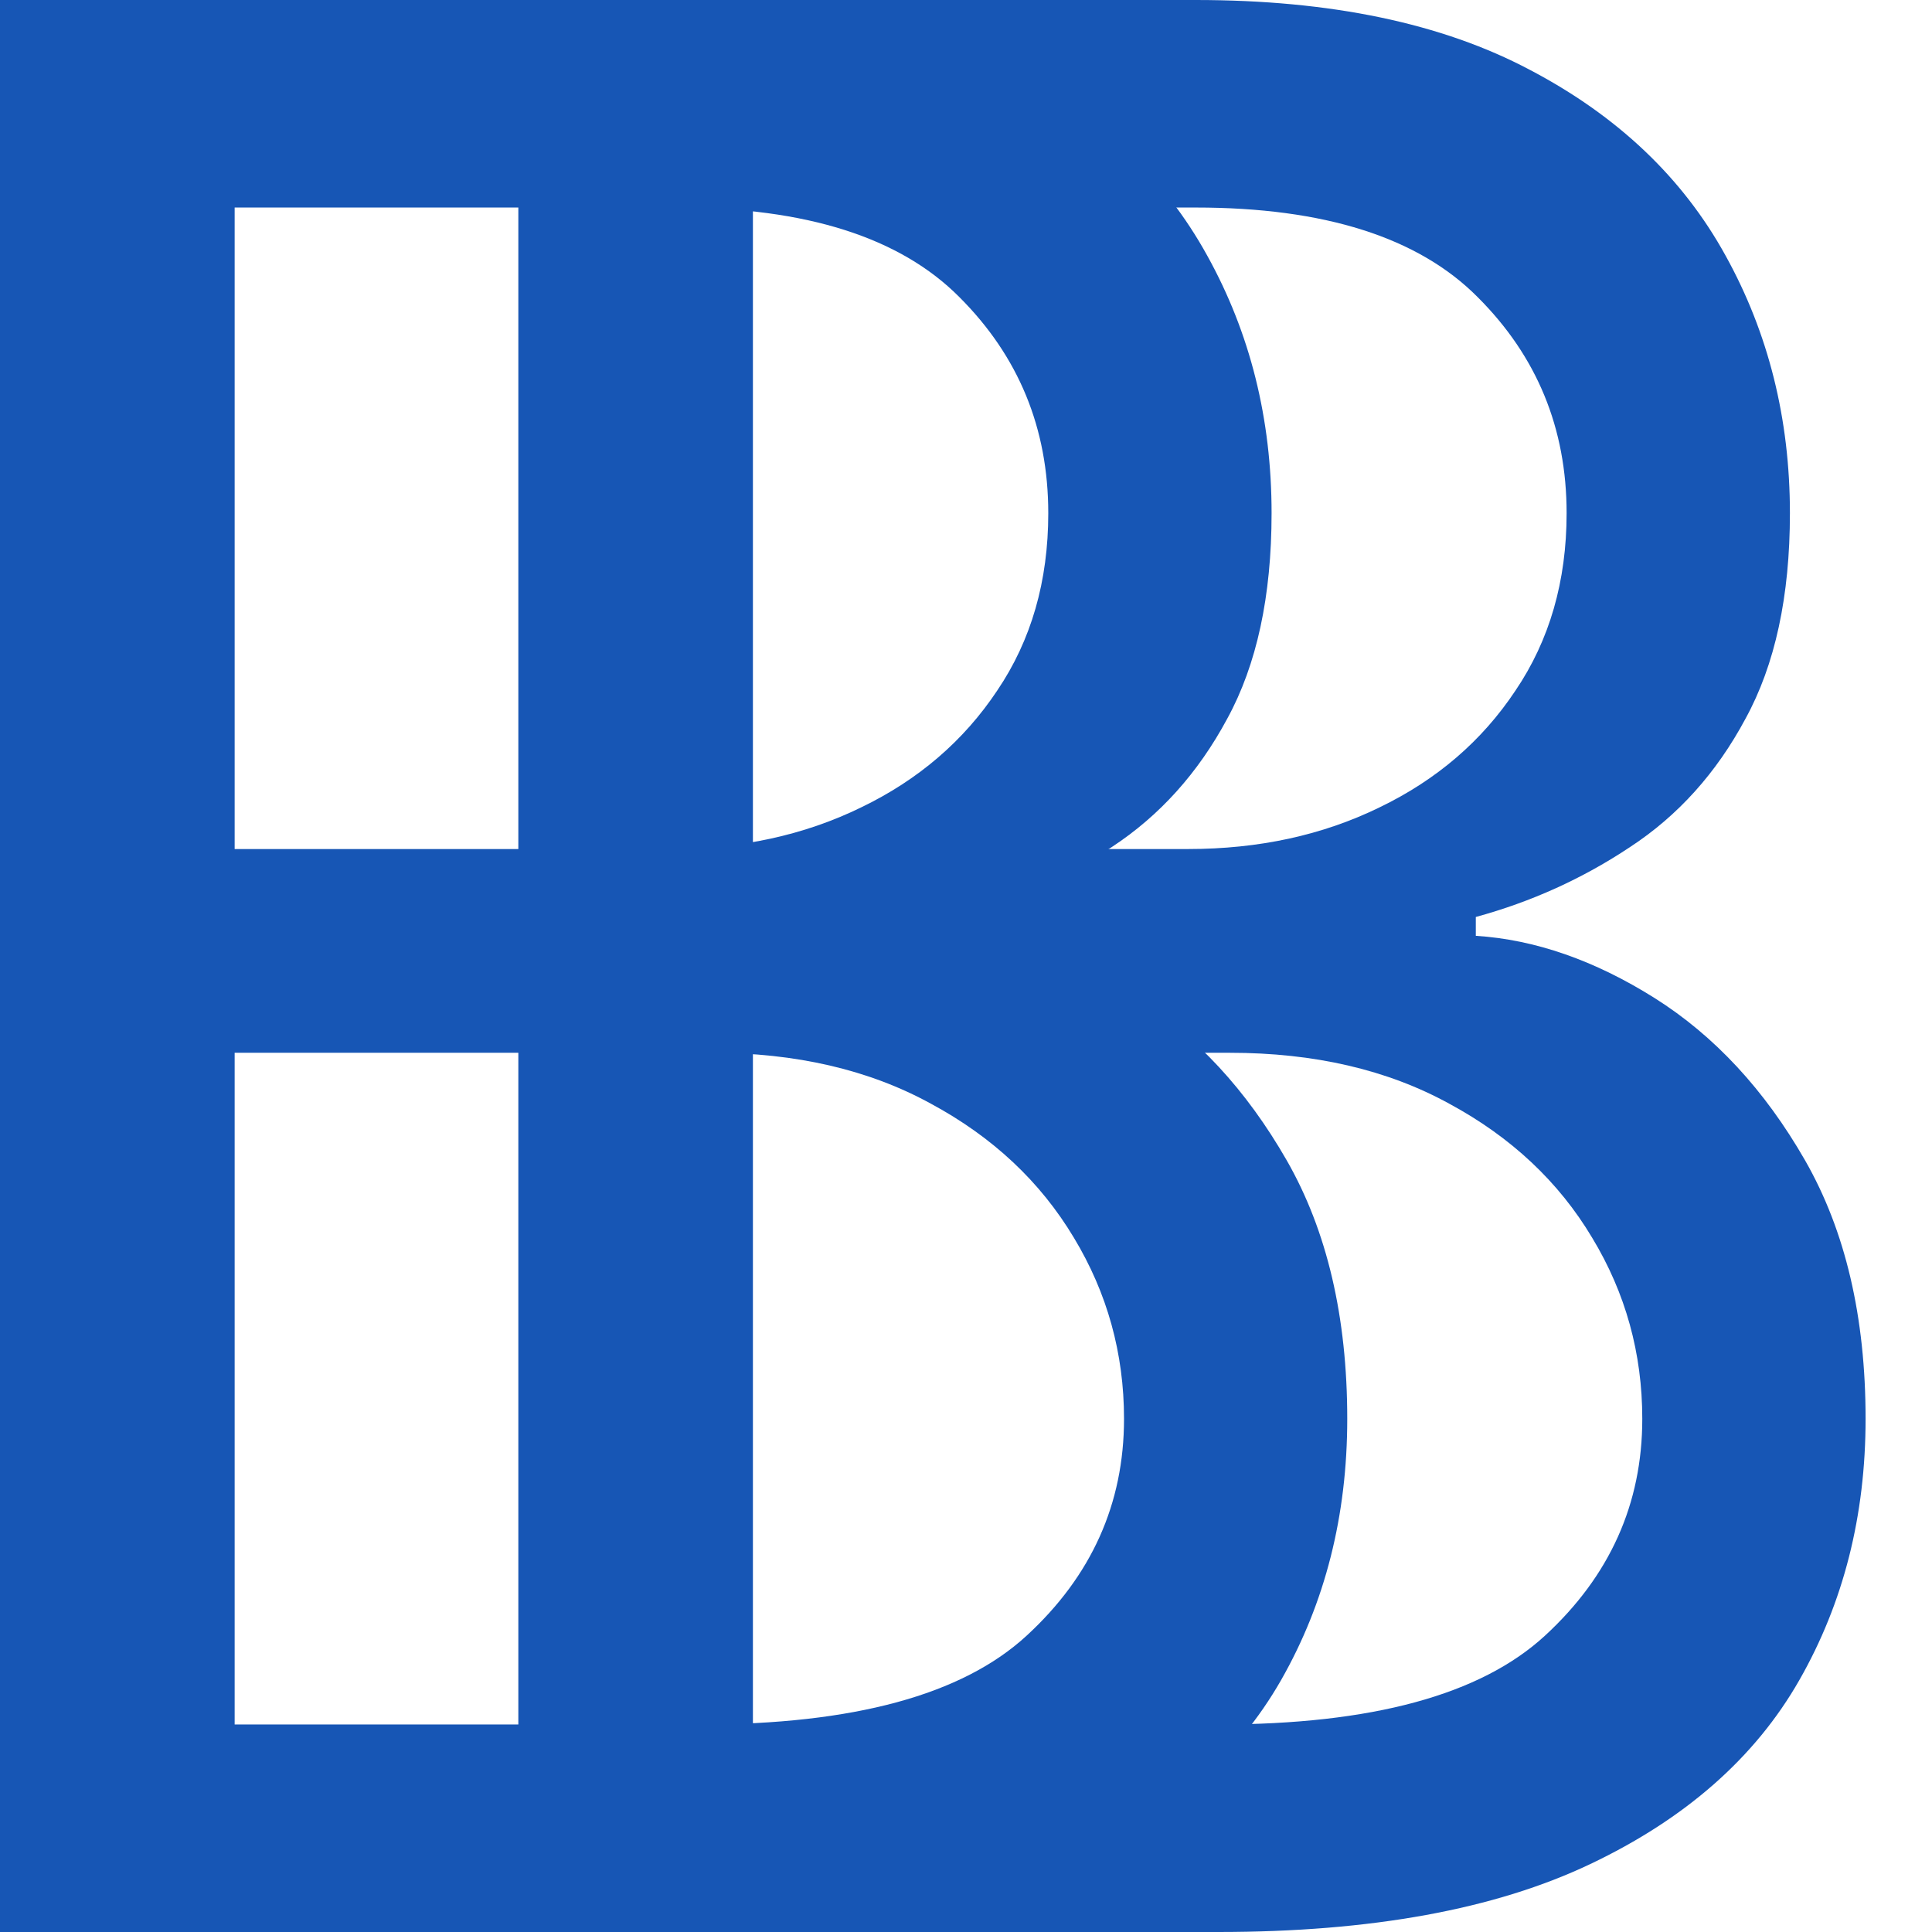
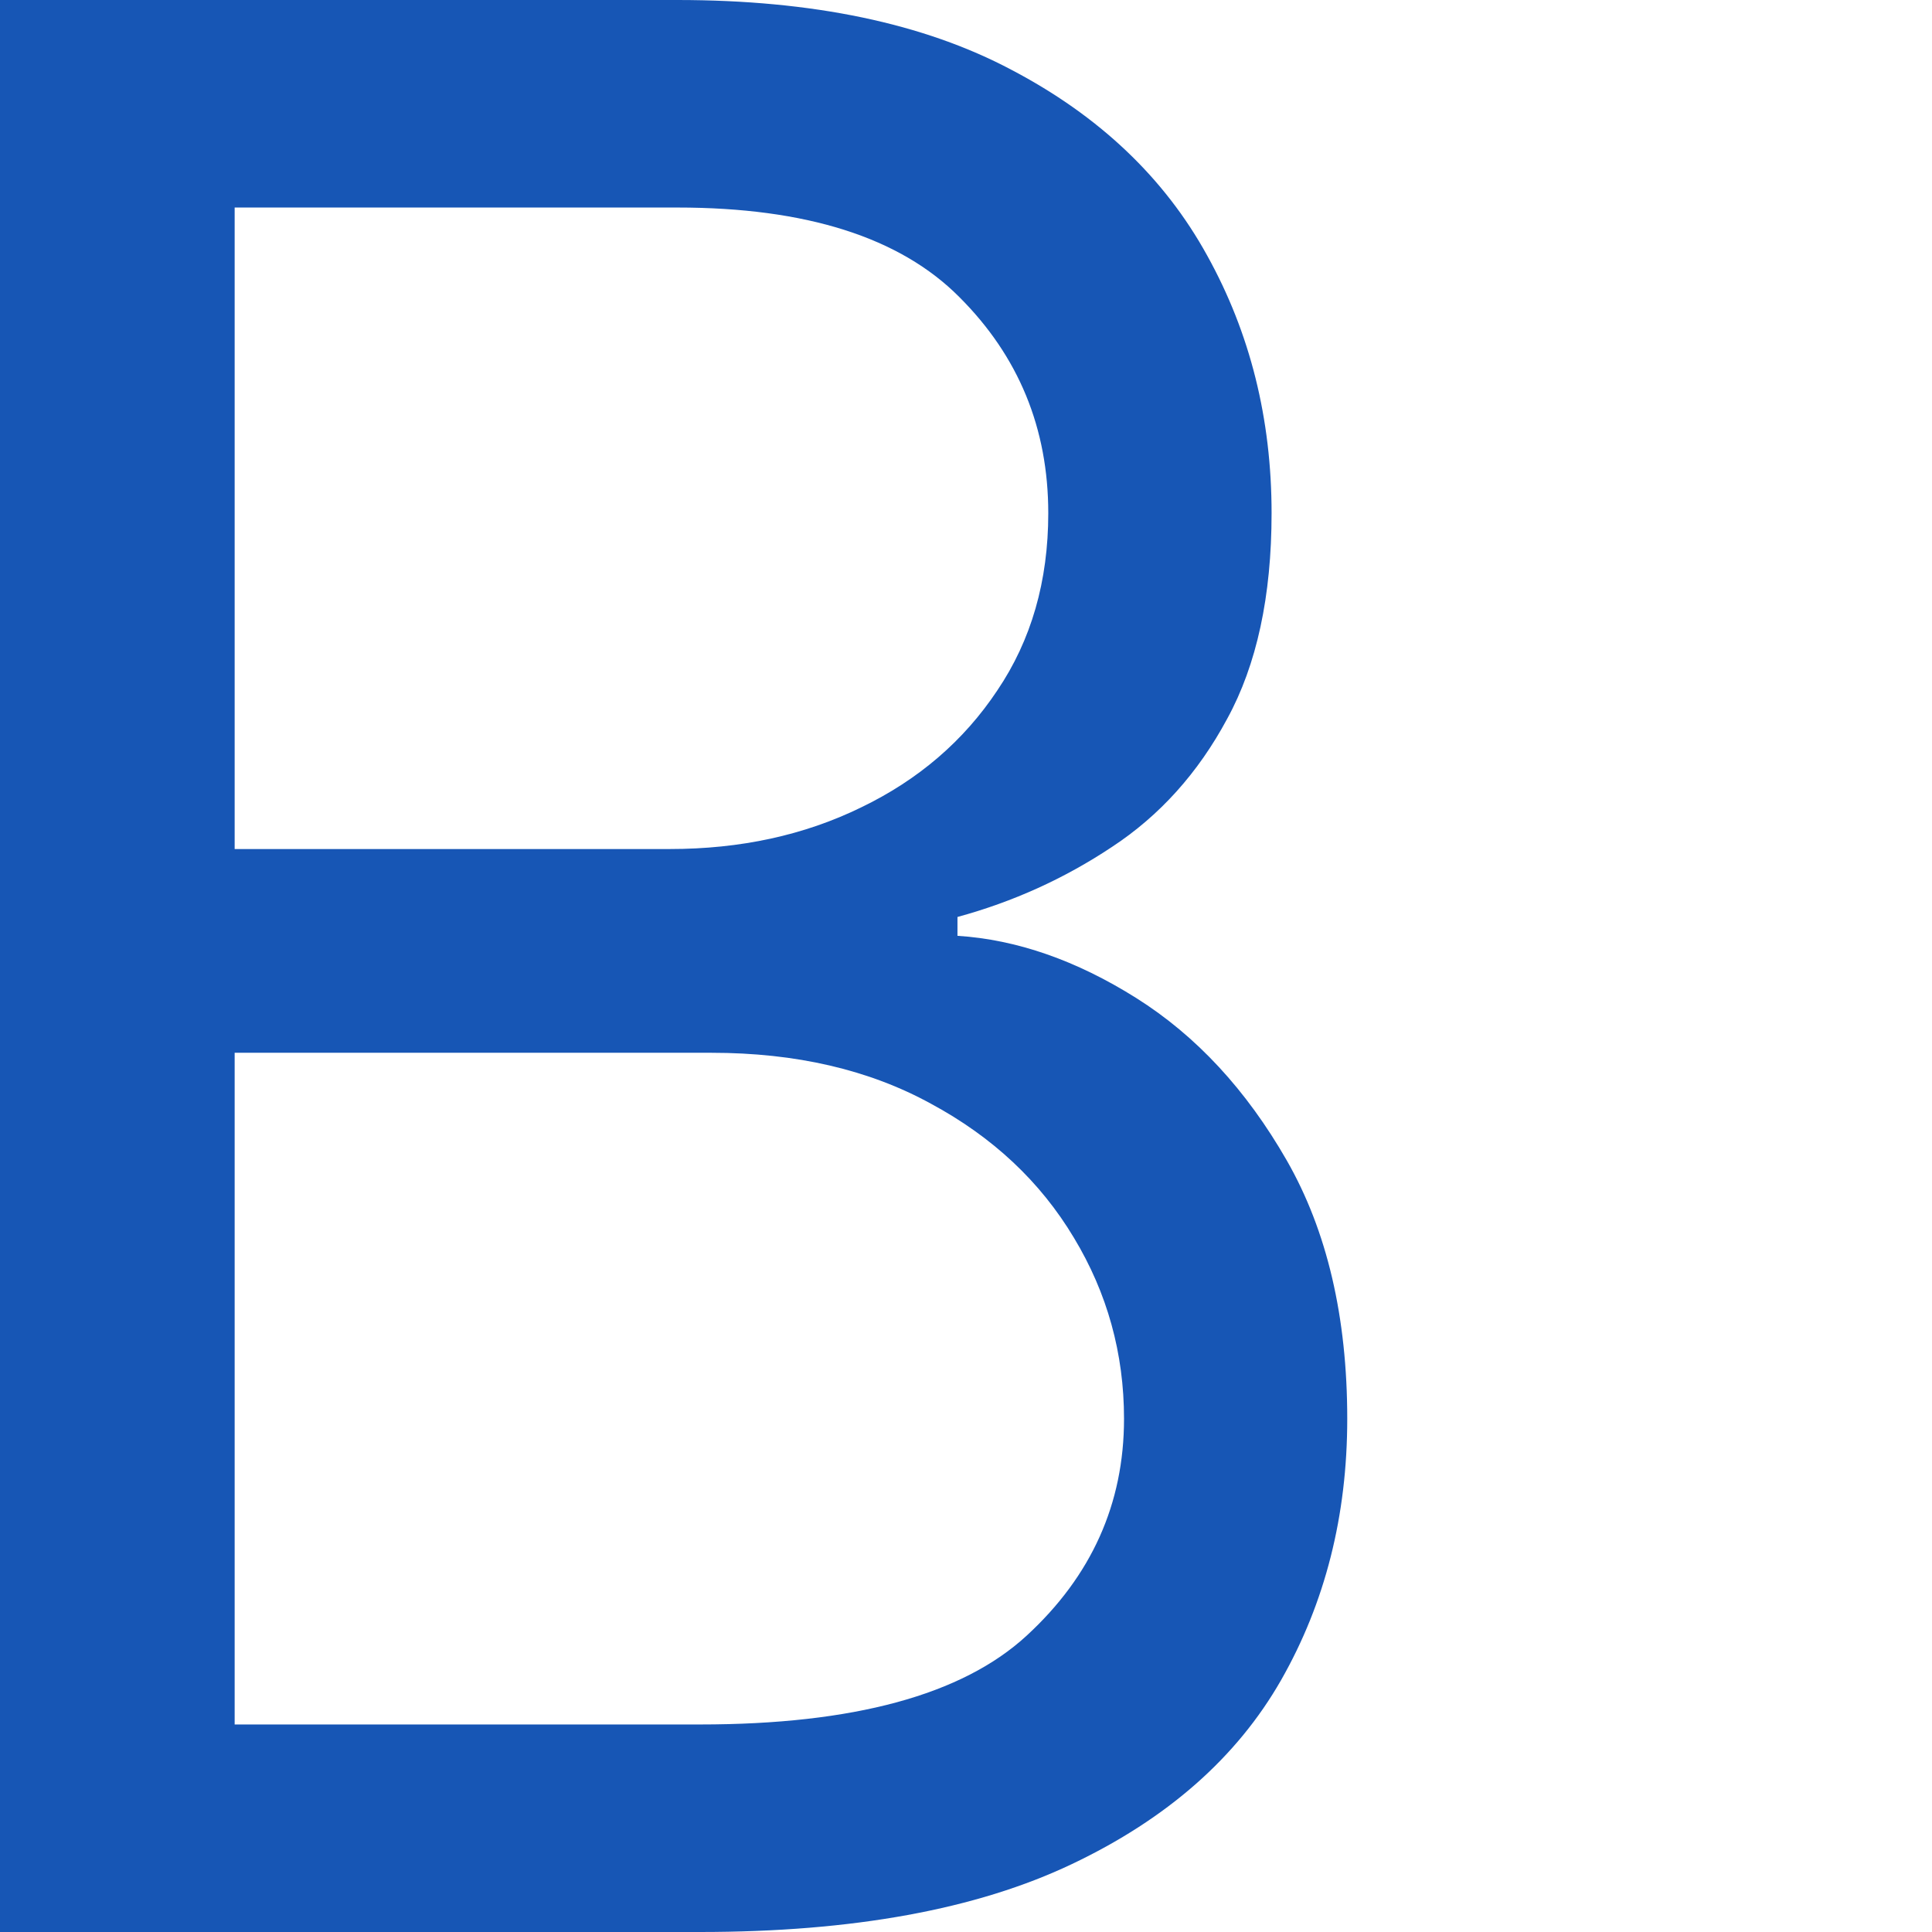
<svg xmlns="http://www.w3.org/2000/svg" width="24" height="24" viewBox="0 0 24 24" fill="none">
  <path d="M0 24V0H8.415C10.092 0 11.475 0.289 12.564 0.867C13.653 1.438 14.464 2.207 14.997 3.176C15.53 4.137 15.796 5.203 15.796 6.375C15.796 7.406 15.612 8.258 15.244 8.93C14.883 9.602 14.405 10.133 13.81 10.523C13.222 10.914 12.584 11.203 11.894 11.391V11.625C12.63 11.672 13.371 11.93 14.115 12.398C14.86 12.867 15.482 13.539 15.984 14.414C16.485 15.289 16.736 16.359 16.736 17.625C16.736 18.828 16.462 19.91 15.914 20.871C15.365 21.832 14.499 22.594 13.316 23.156C12.133 23.719 10.593 24 8.697 24H0ZM2.915 21.422H8.697C10.601 21.422 11.953 21.055 12.752 20.32C13.559 19.578 13.963 18.68 13.963 17.625C13.963 16.812 13.755 16.062 13.34 15.375C12.924 14.68 12.333 14.125 11.565 13.711C10.797 13.289 9.888 13.078 8.838 13.078H2.915V21.422ZM2.915 10.547H8.321C9.199 10.547 9.99 10.375 10.695 10.031C11.408 9.688 11.972 9.203 12.388 8.578C12.811 7.953 13.022 7.219 13.022 6.375C13.022 5.32 12.654 4.426 11.918 3.691C11.181 2.949 10.014 2.578 8.415 2.578H2.915V10.547Z" fill="#1756B5" />
-   <path d="M6.439 24V0H14.854C16.531 0 17.913 0.289 19.003 0.867C20.092 1.438 20.903 2.207 21.436 3.176C21.968 4.137 22.235 5.203 22.235 6.375C22.235 7.406 22.051 8.258 21.682 8.93C21.322 9.602 20.844 10.133 20.248 10.523C19.661 10.914 19.022 11.203 18.333 11.391V11.625C19.069 11.672 19.81 11.93 20.554 12.398C21.298 12.867 21.921 13.539 22.423 14.414C22.924 15.289 23.175 16.359 23.175 17.625C23.175 18.828 22.901 19.91 22.352 20.871C21.804 21.832 20.938 22.594 19.755 23.156C18.572 23.719 17.032 24 15.136 24H6.439ZM9.353 21.422H15.136C17.04 21.422 18.392 21.055 19.191 20.32C19.998 19.578 20.401 18.68 20.401 17.625C20.401 16.812 20.194 16.062 19.778 15.375C19.363 14.68 18.771 14.125 18.004 13.711C17.236 13.289 16.327 13.078 15.277 13.078H9.353V21.422ZM9.353 10.547H14.76C15.637 10.547 16.429 10.375 17.134 10.031C17.847 9.688 18.411 9.203 18.826 8.578C19.249 7.953 19.461 7.219 19.461 6.375C19.461 5.32 19.093 4.426 18.356 3.691C17.62 2.949 16.452 2.578 14.854 2.578H9.353V10.547Z" fill="#1756B5" />
</svg>